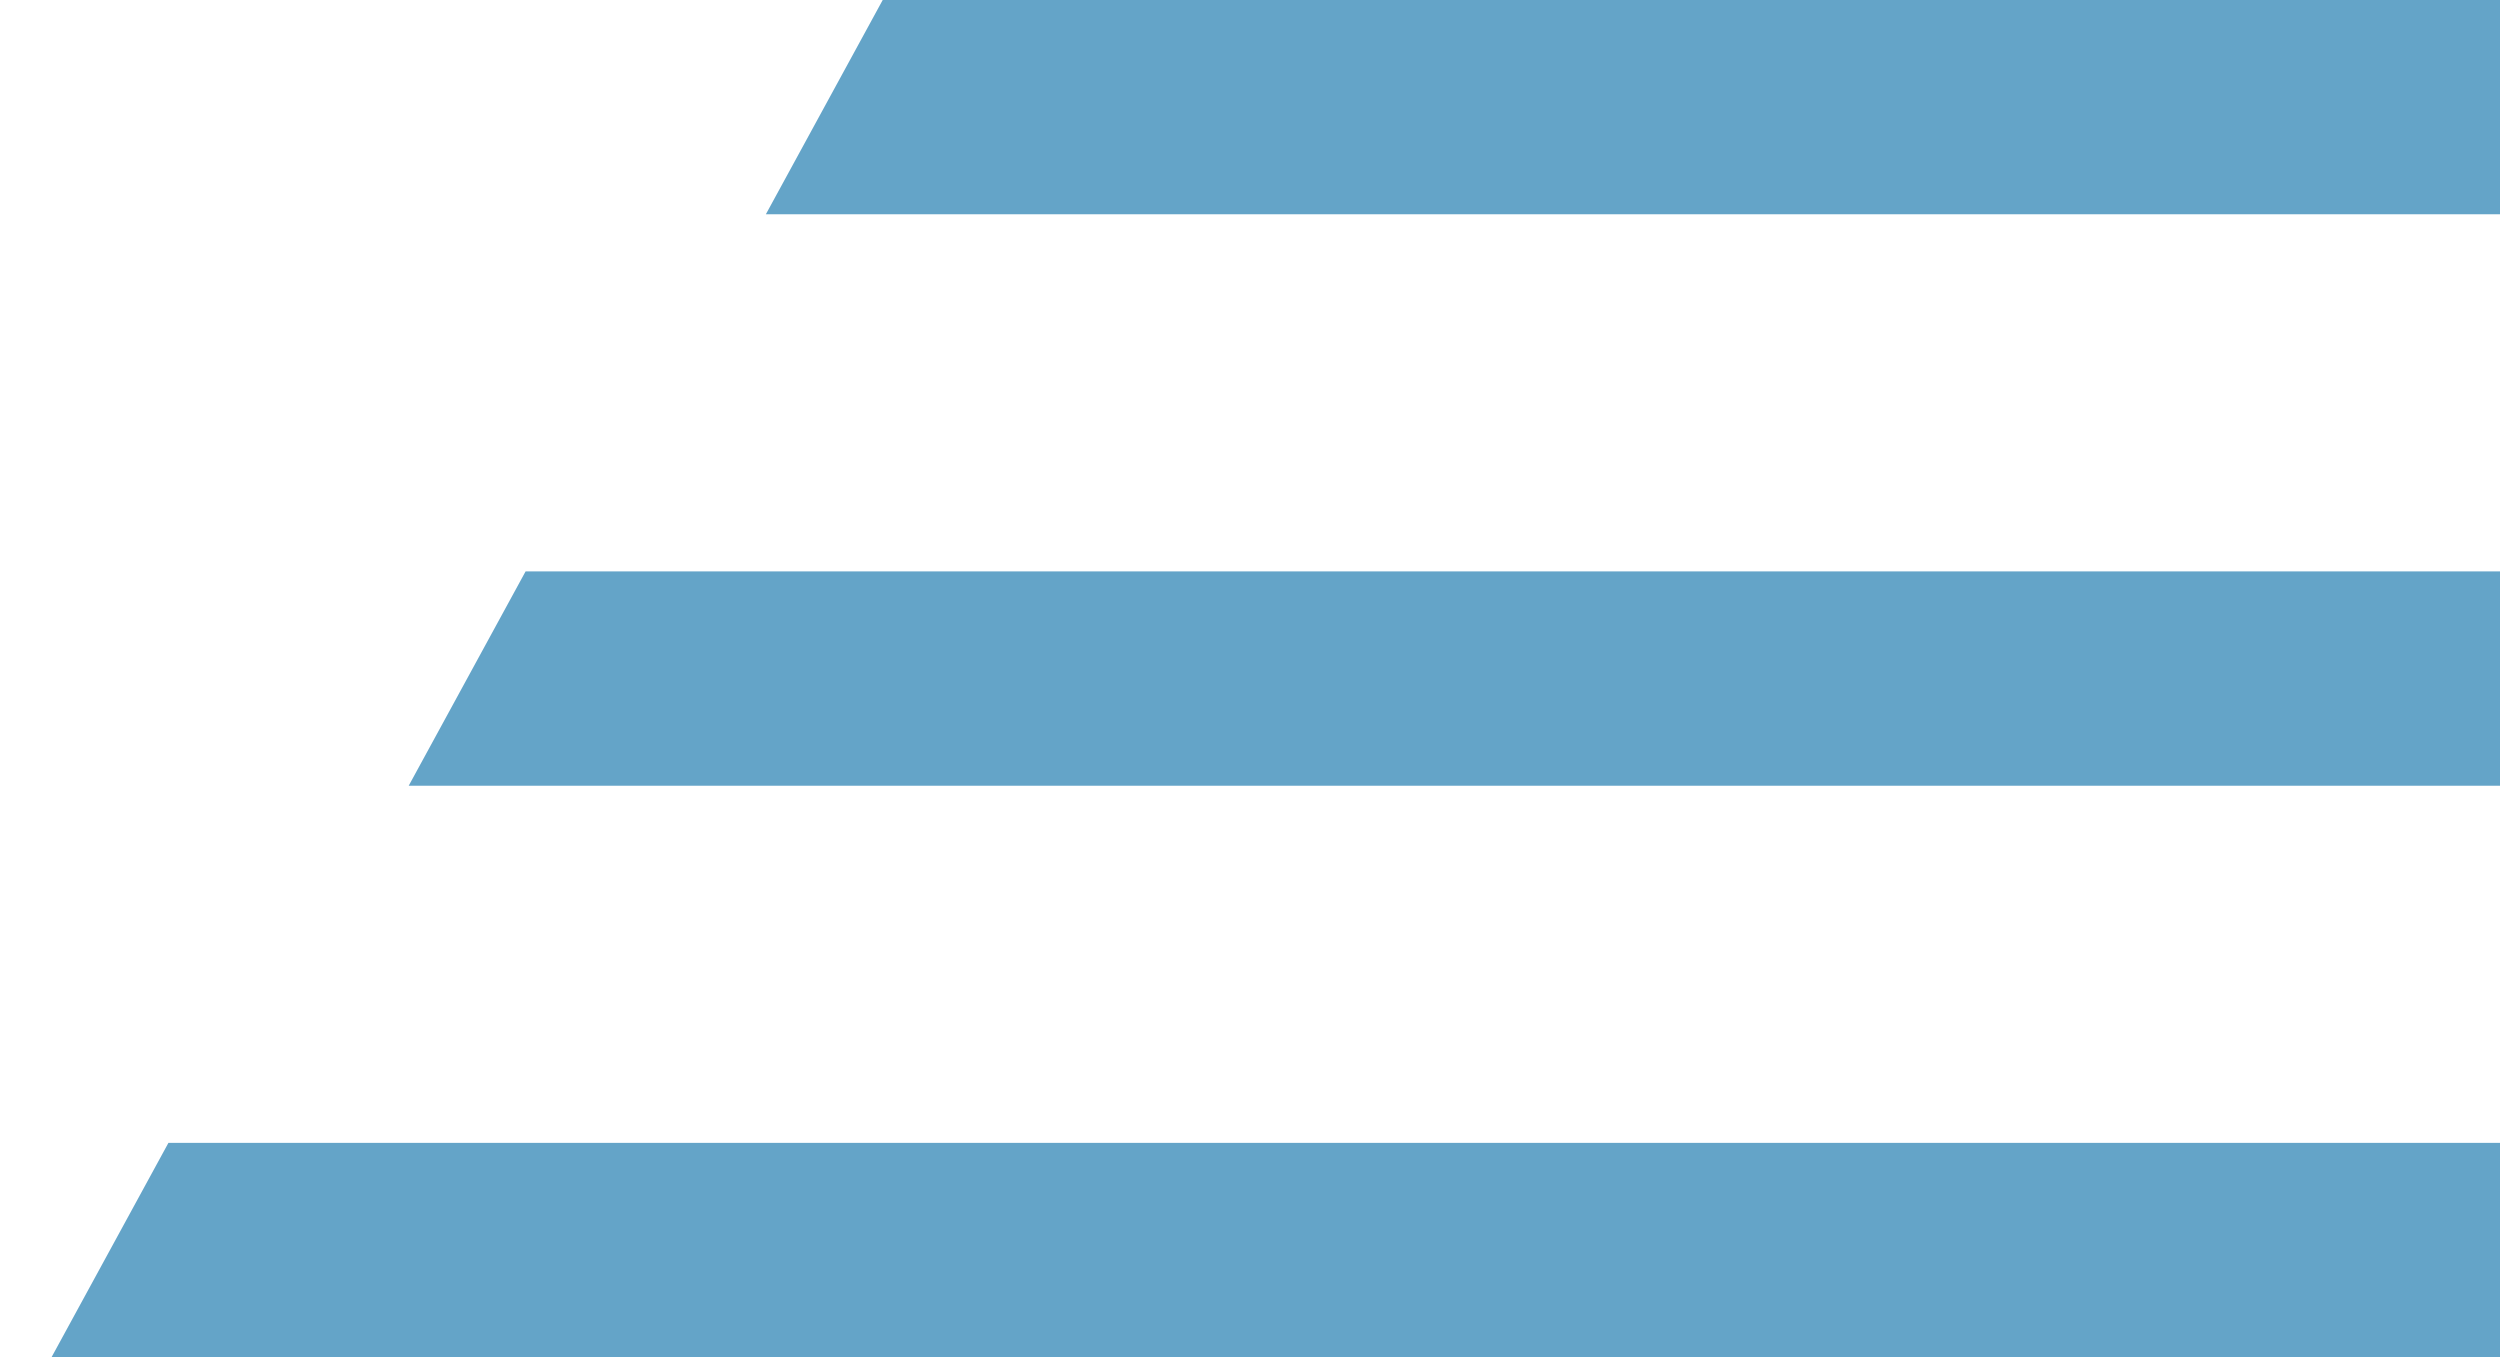
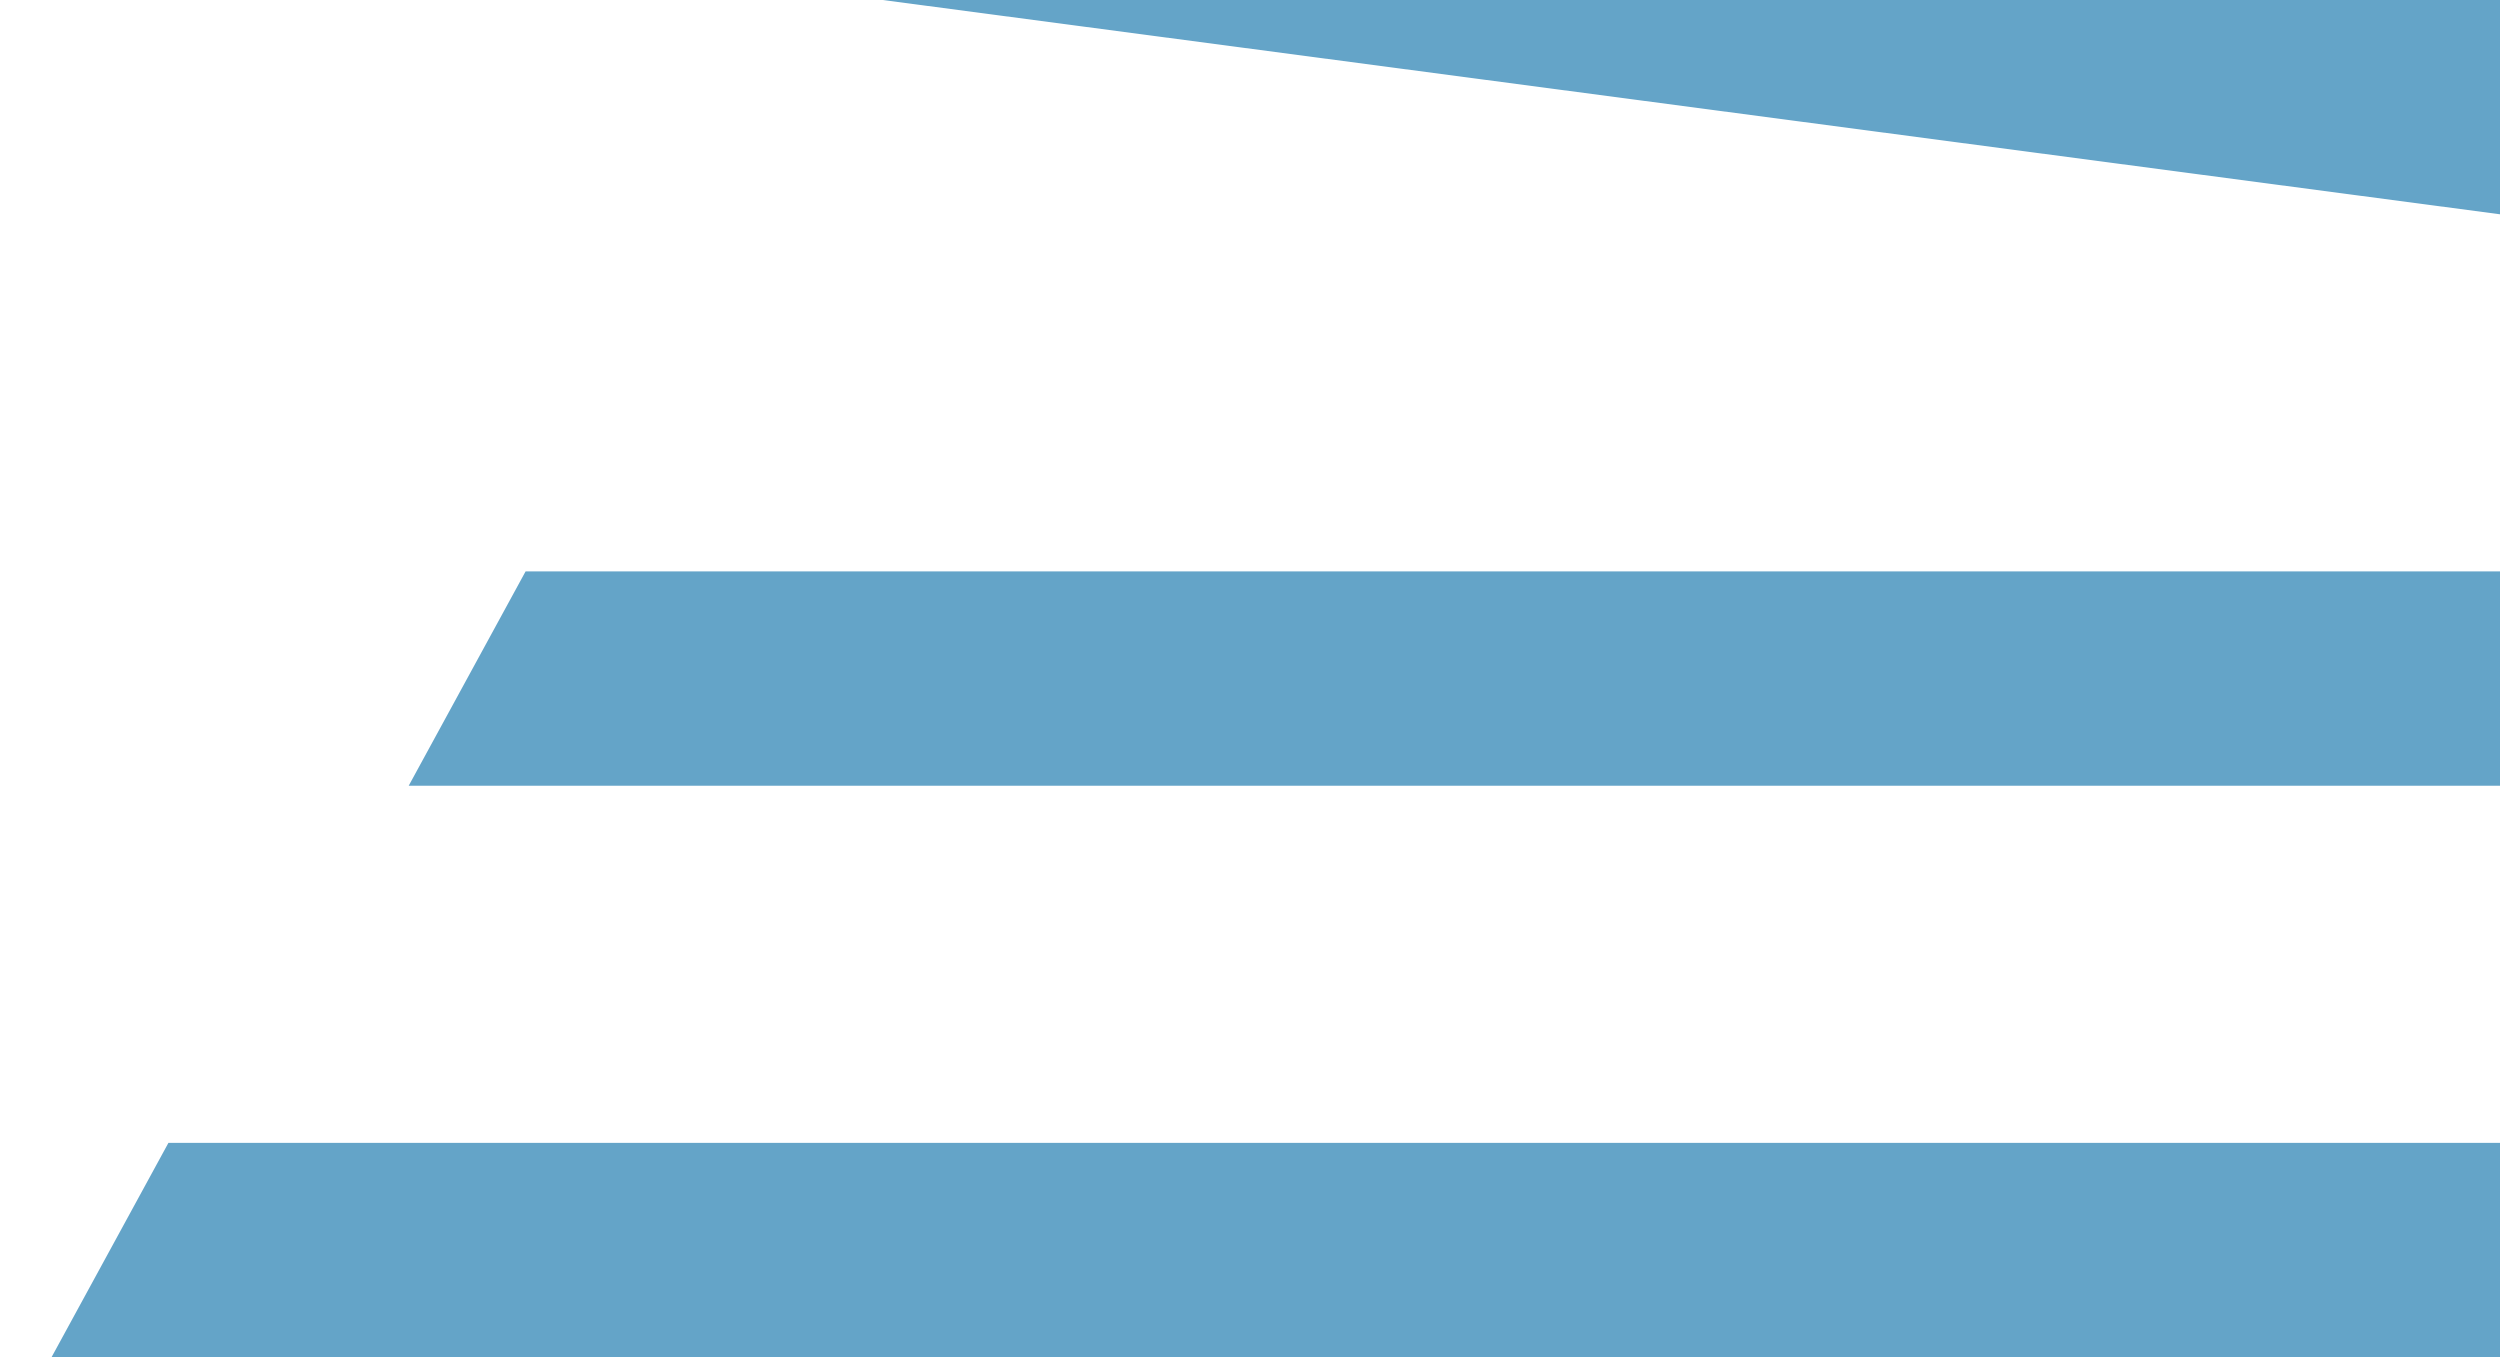
<svg xmlns="http://www.w3.org/2000/svg" width="35" height="19" viewBox="0 0 35 19">
  <g fill="#64a4c8" fill-rule="evenodd">
-     <path d="M12.358 0H35v3H10.722zM7.358 8H35v3H5.722zM2.358 16H35v3H.722z" />
+     <path d="M12.358 0H35v3zM7.358 8H35v3H5.722zM2.358 16H35v3H.722z" />
  </g>
</svg>